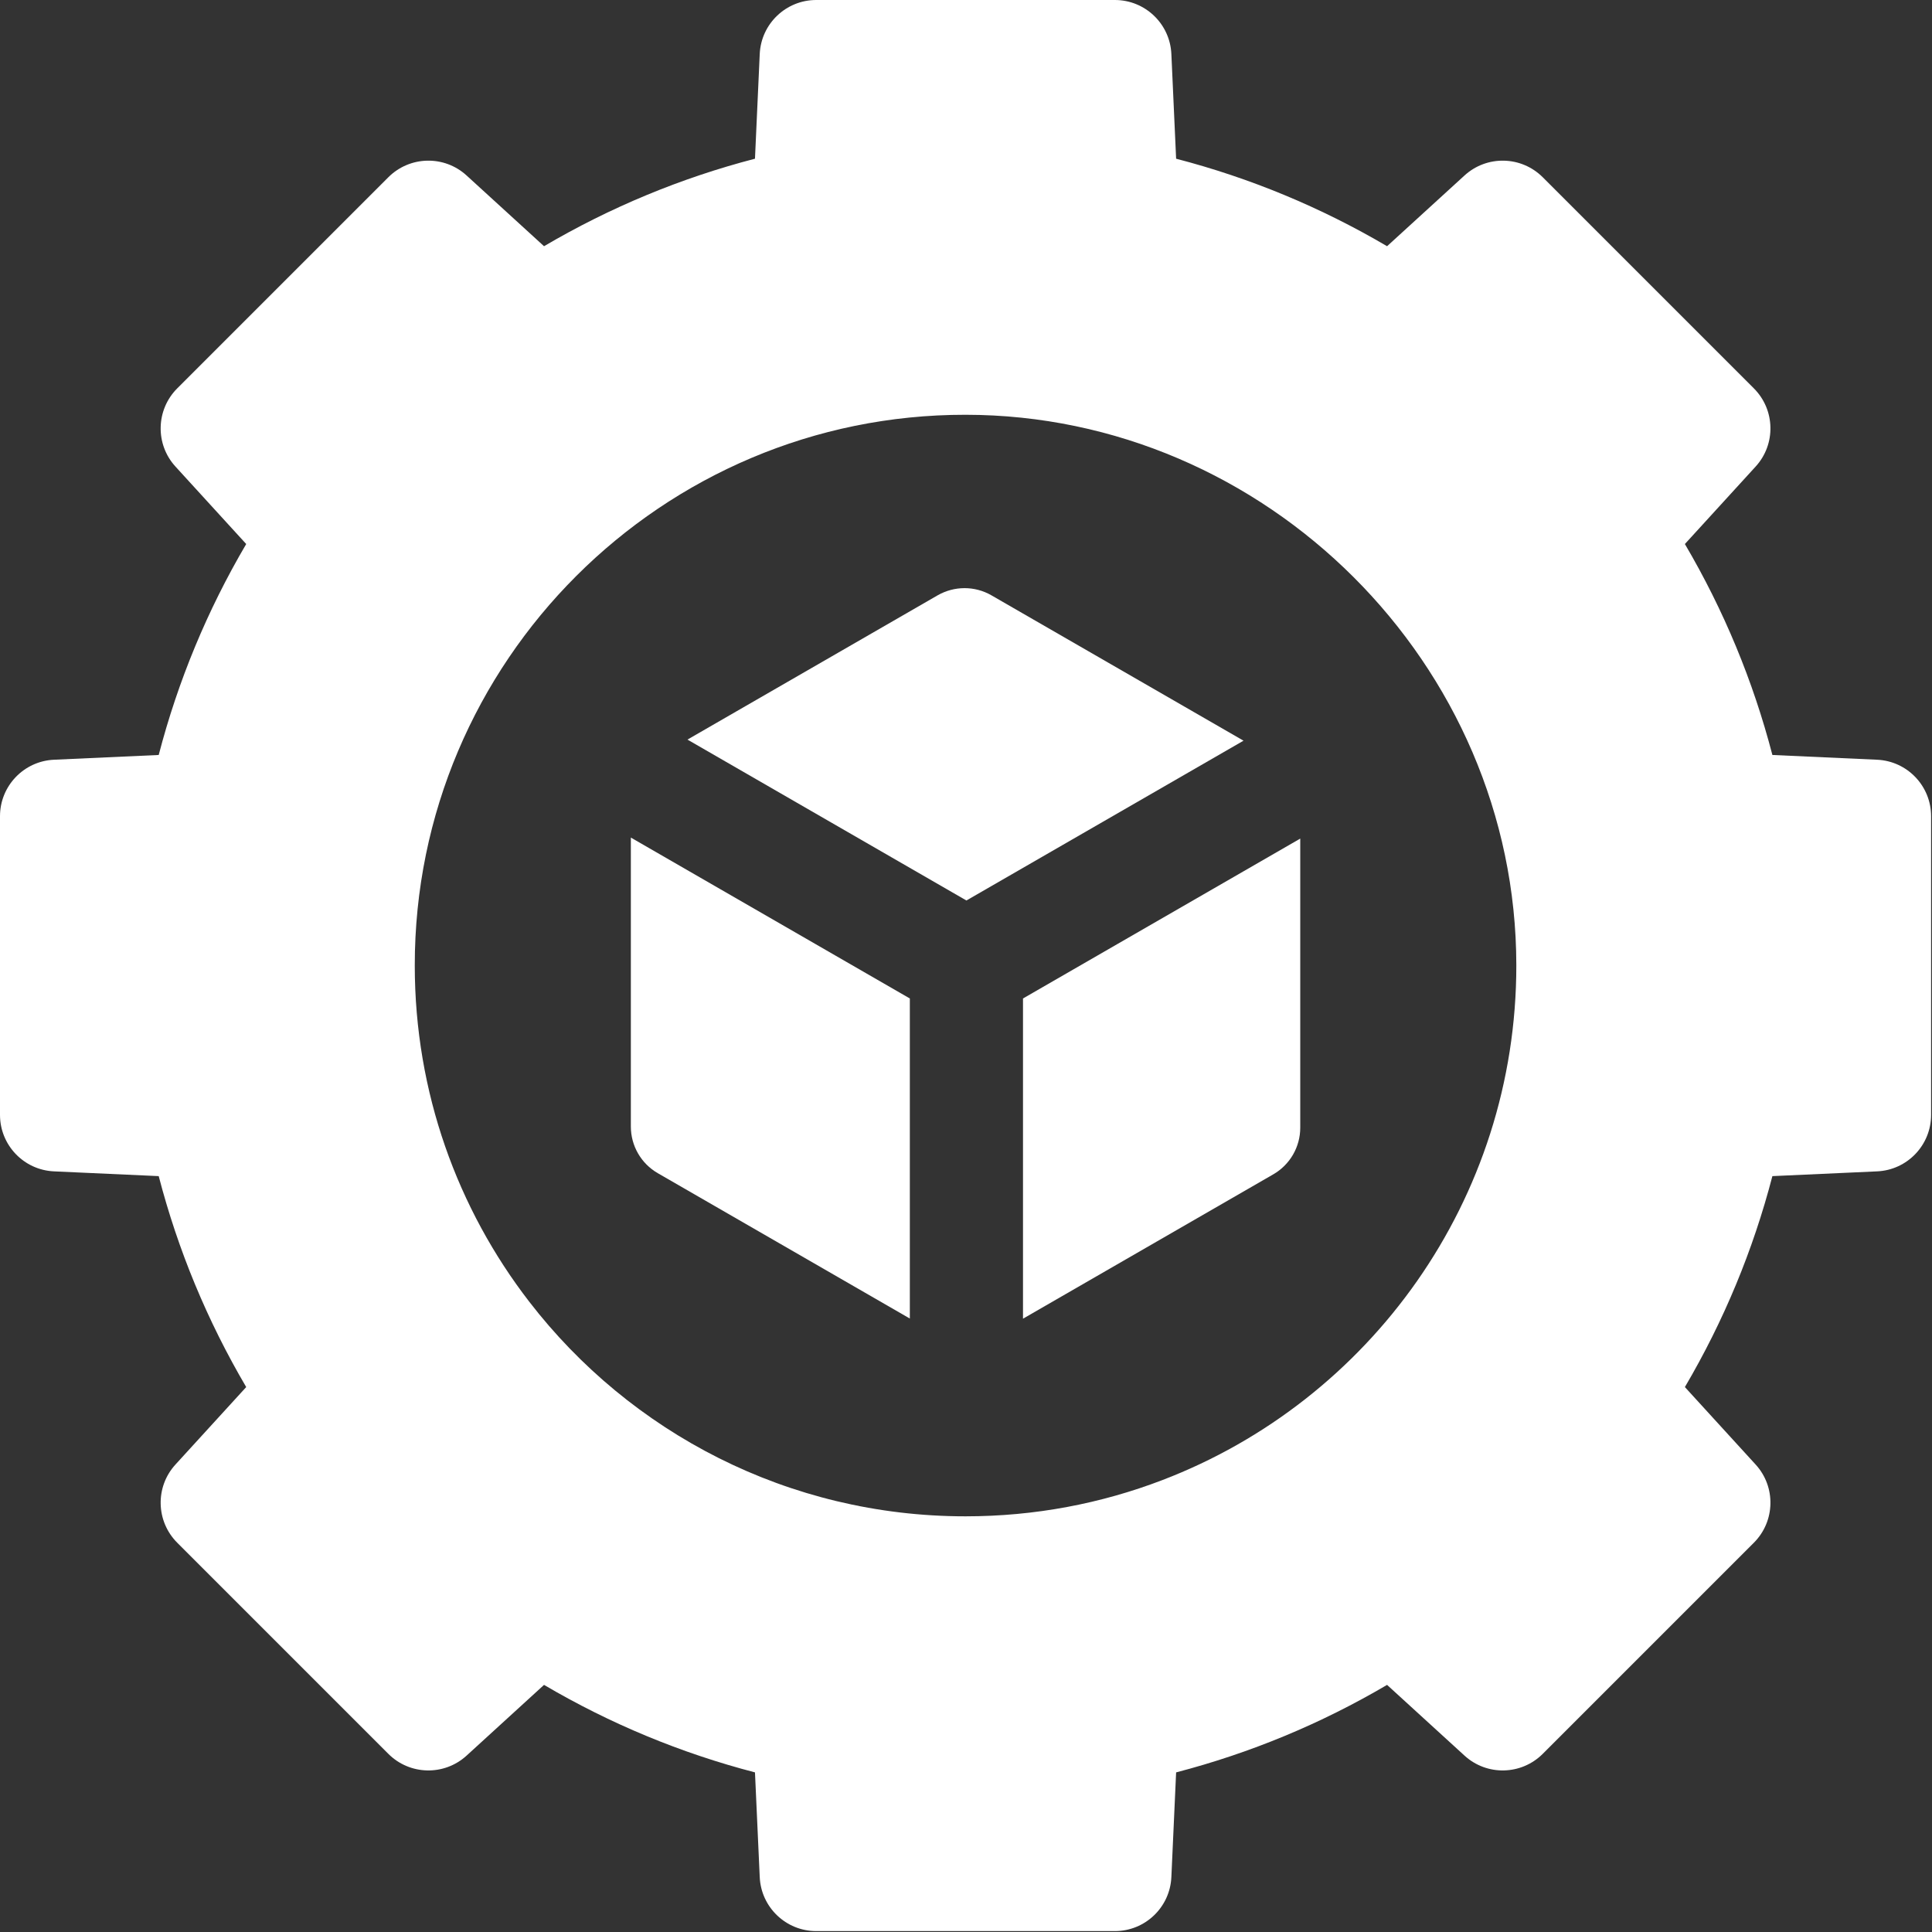
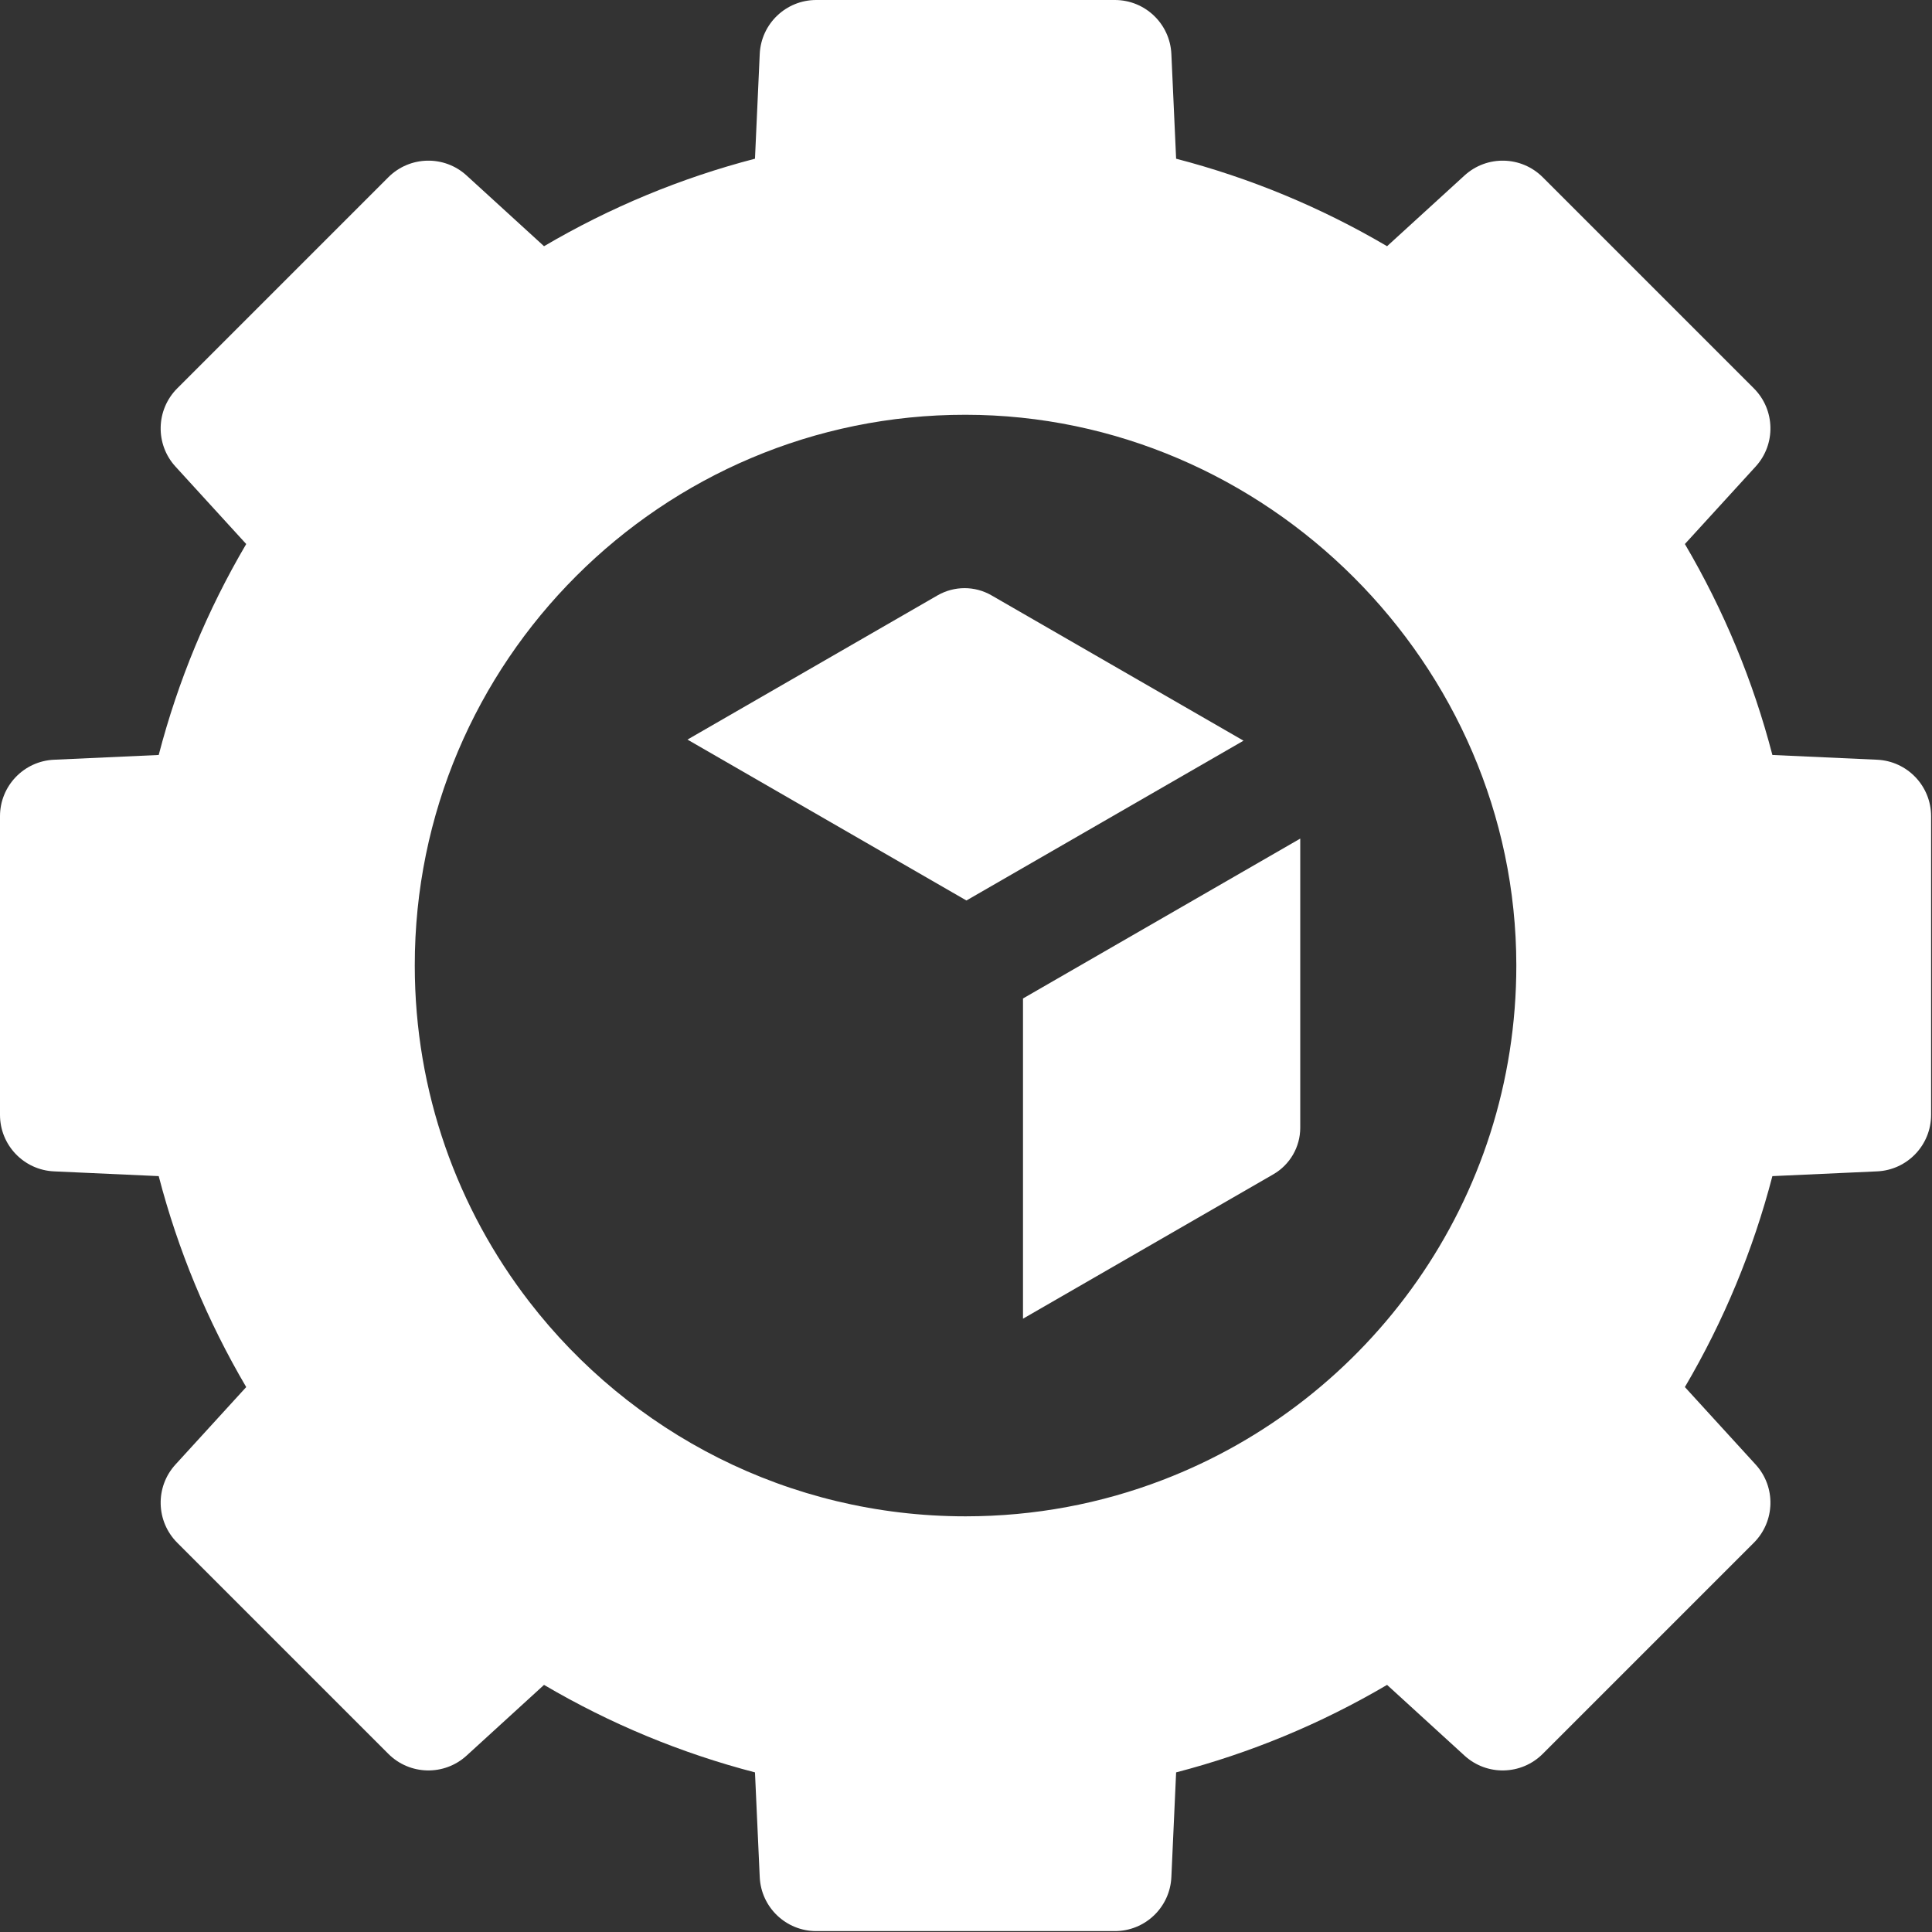
<svg xmlns="http://www.w3.org/2000/svg" width="512" height="512" viewBox="0 0 512 512" fill="none">
  <rect x="0" y="0" width="512" height="512" fill="#333333" stroke="none" />
  <g clip-path="url(#clip0_26_22)">
-     <path d="M167.182 221.966L241.117 264.606V349.427L174.318 310.905C169.9 308.356 167.182 303.648 167.182 298.541V221.966Z" fill="white" />
    <path d="M329.546 196.289L256.11 238.639L182.185 195.999L248.484 157.766C252.904 155.237 258.326 155.224 262.737 157.766L329.546 196.289Z" fill="white" />
    <path d="M344.579 222.236V298.861C344.579 303.948 341.86 308.656 337.443 311.205L271.104 349.467V264.607L344.579 222.236Z" fill="white" />
    <path d="M497.448 201.336L469.701 200.077C464.593 180.446 456.827 161.715 446.512 144.173L465.263 123.642C470.67 117.725 470.46 108.599 464.793 102.922L408.839 46.968C403.162 41.301 394.046 41.091 388.119 46.498L367.588 65.249C350.047 54.934 331.315 47.168 311.684 42.06L310.425 14.313C310.065 6.307 303.468 0 295.452 0H216.309C208.293 0 201.696 6.307 201.336 14.313L200.077 42.06C180.446 47.168 161.715 54.934 144.173 65.249L123.642 46.498C117.725 41.091 108.599 41.301 102.922 46.968L46.968 102.922C41.301 108.599 41.091 117.725 46.498 123.642L65.249 144.173C54.934 161.715 47.168 180.446 42.06 200.077L14.313 201.336C6.307 201.696 0 208.293 0 216.309V295.452C0 303.468 6.307 310.065 14.313 310.425L42.06 311.684C47.168 331.315 54.934 350.047 65.249 367.588L46.498 388.119C41.091 394.036 41.301 403.162 46.968 408.839L102.922 464.793C108.589 470.46 117.715 470.67 123.642 465.263L144.173 446.512C161.715 456.827 180.446 464.593 200.077 469.701L201.336 497.448C201.696 505.454 208.293 511.761 216.309 511.761H295.452C303.468 511.761 310.065 505.454 310.425 497.448L311.684 469.701C331.315 464.593 350.047 456.827 367.588 446.512L388.119 465.263C394.036 470.67 403.162 470.46 408.839 464.793L464.793 408.839C470.46 403.162 470.67 394.036 465.263 388.119L446.512 367.588C456.827 350.047 464.593 331.315 469.701 311.684L497.448 310.425C505.454 310.065 511.761 303.468 511.761 295.452V216.309C511.761 208.293 505.454 201.696 497.448 201.336ZM308.066 392.227C291.864 398.444 274.272 401.842 255.881 401.842C208.833 401.842 166.992 379.583 140.305 345.029C121.253 320.37 109.919 289.445 109.919 255.881C109.859 175.238 175.488 109.839 255.881 109.919C335.493 109.959 401.782 175.948 401.842 255.771C401.882 318.042 362.941 371.227 308.066 392.227Z" fill="white" />
  </g>
  <defs>
    <clipPath id="clip0_26_22">
      <rect width="512" height="512" fill="white" />
    </clipPath>
  </defs>
</svg>